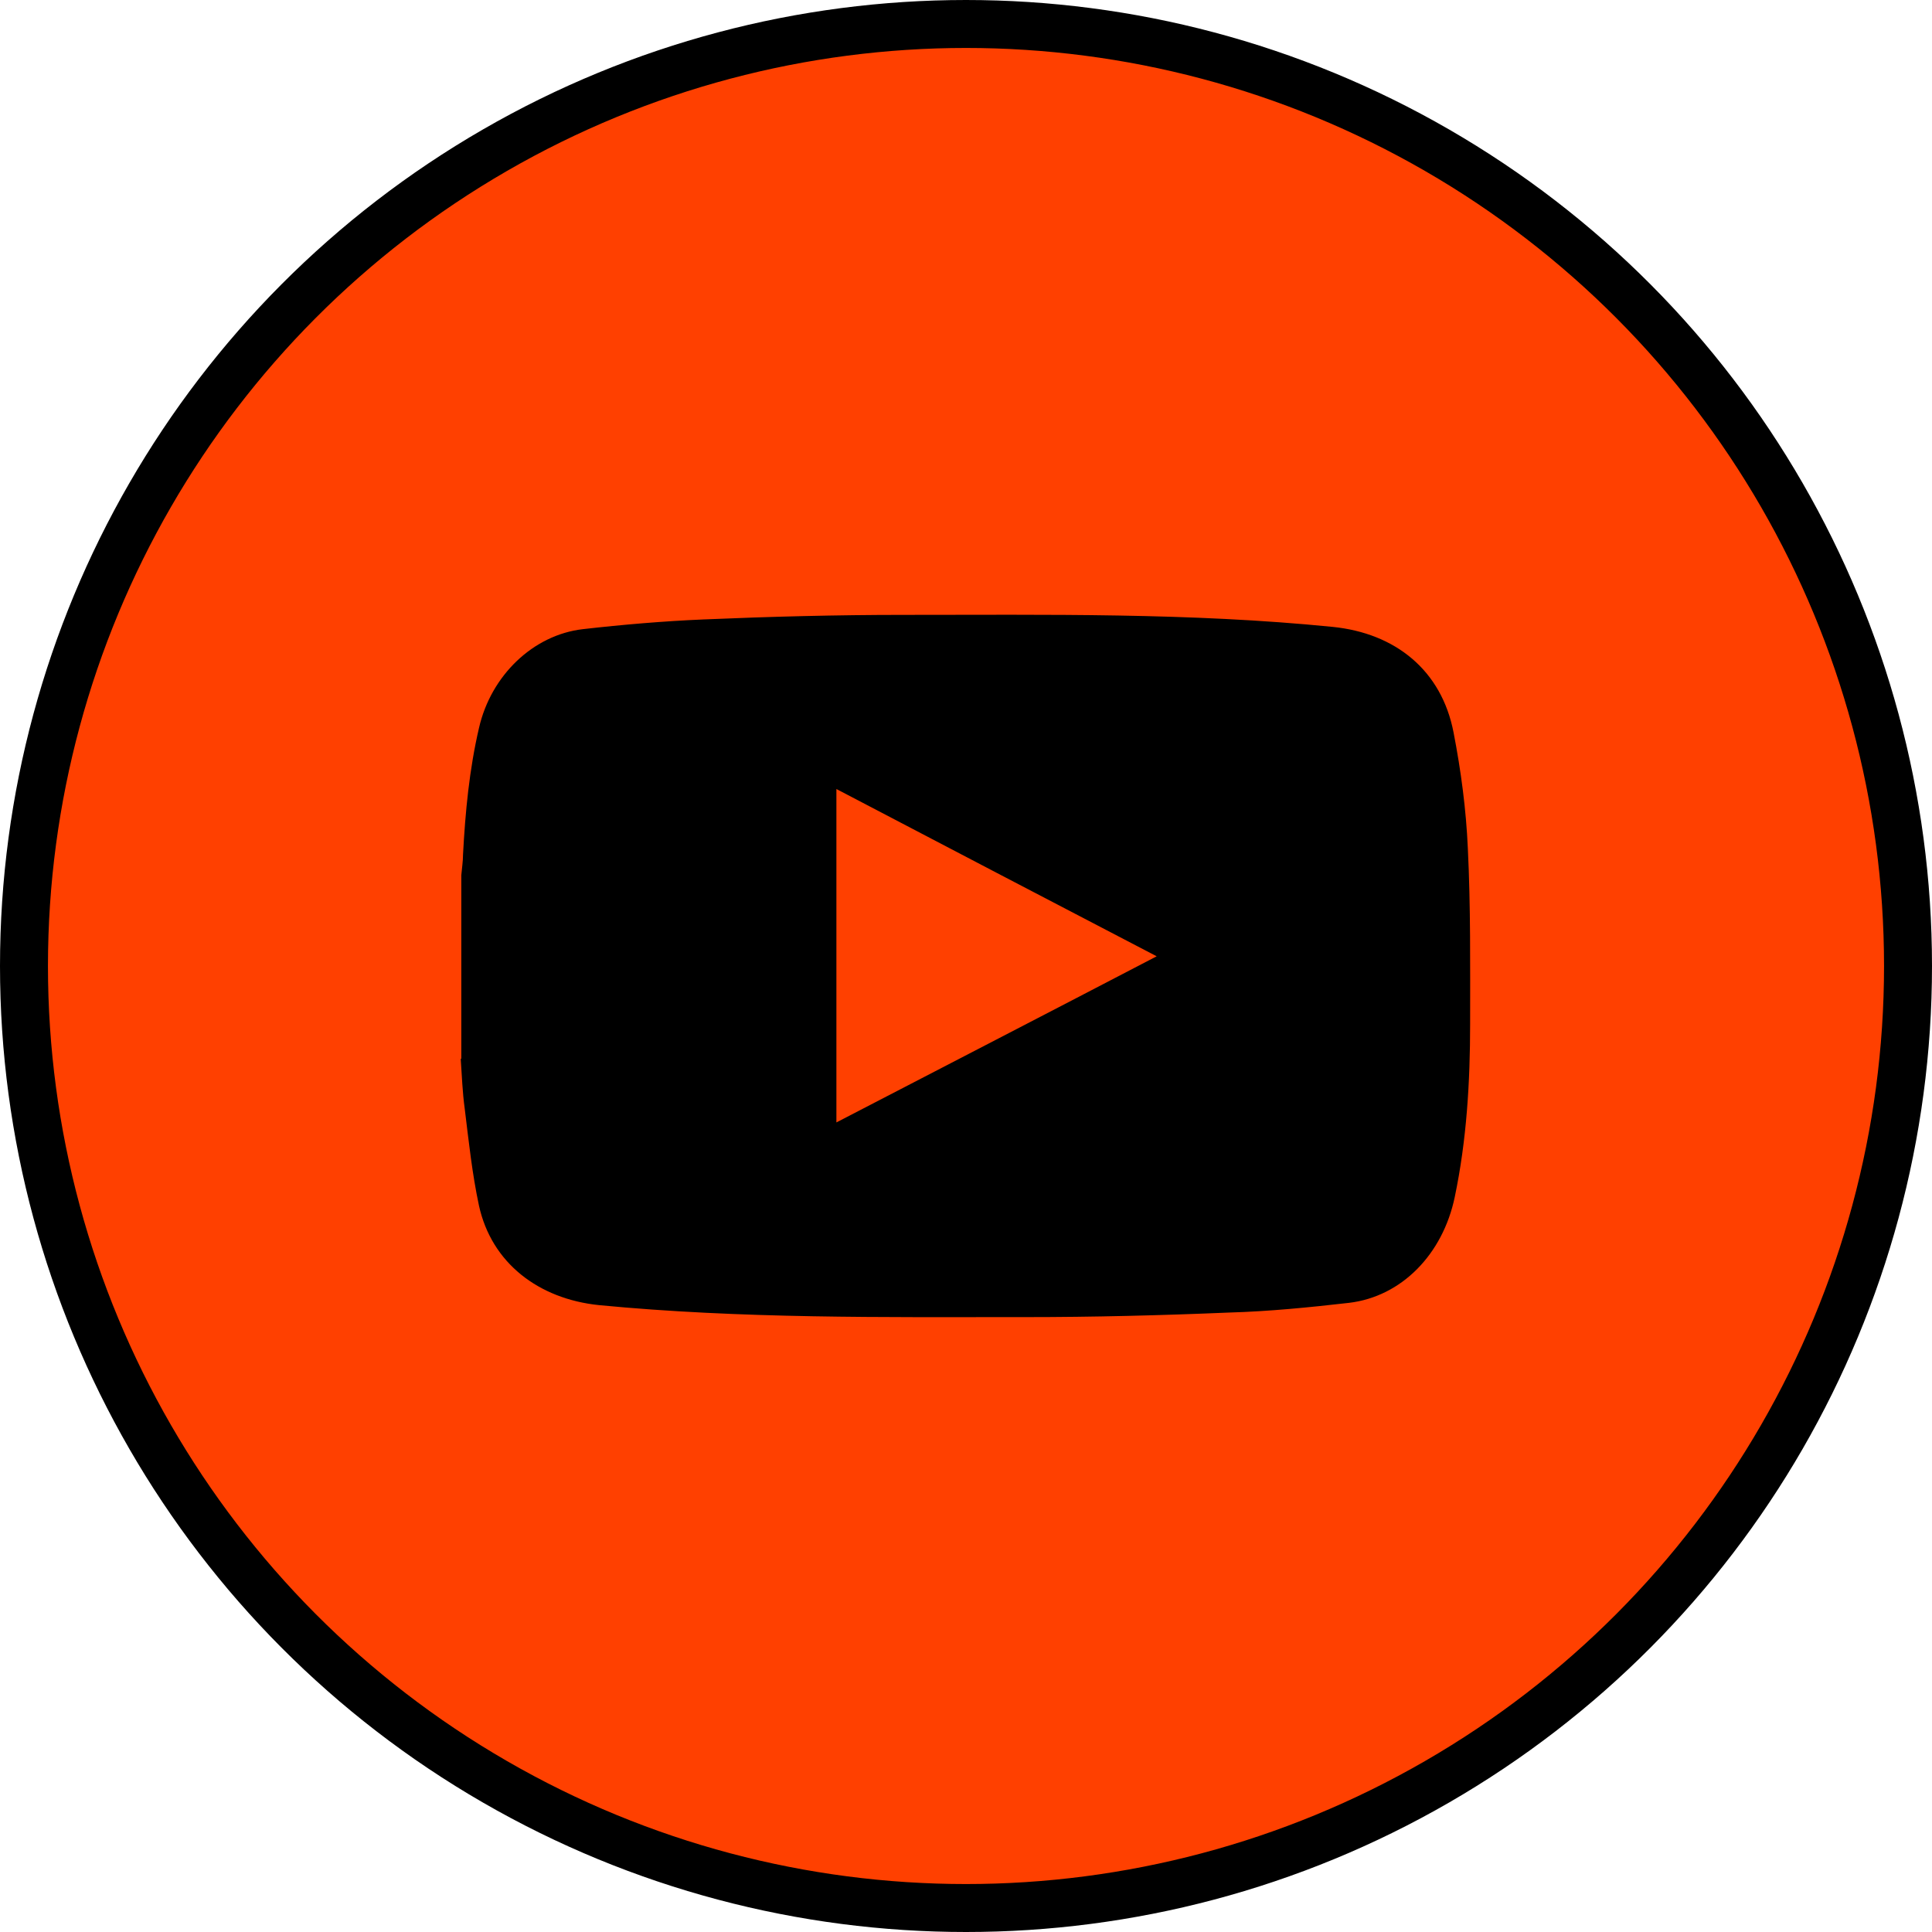
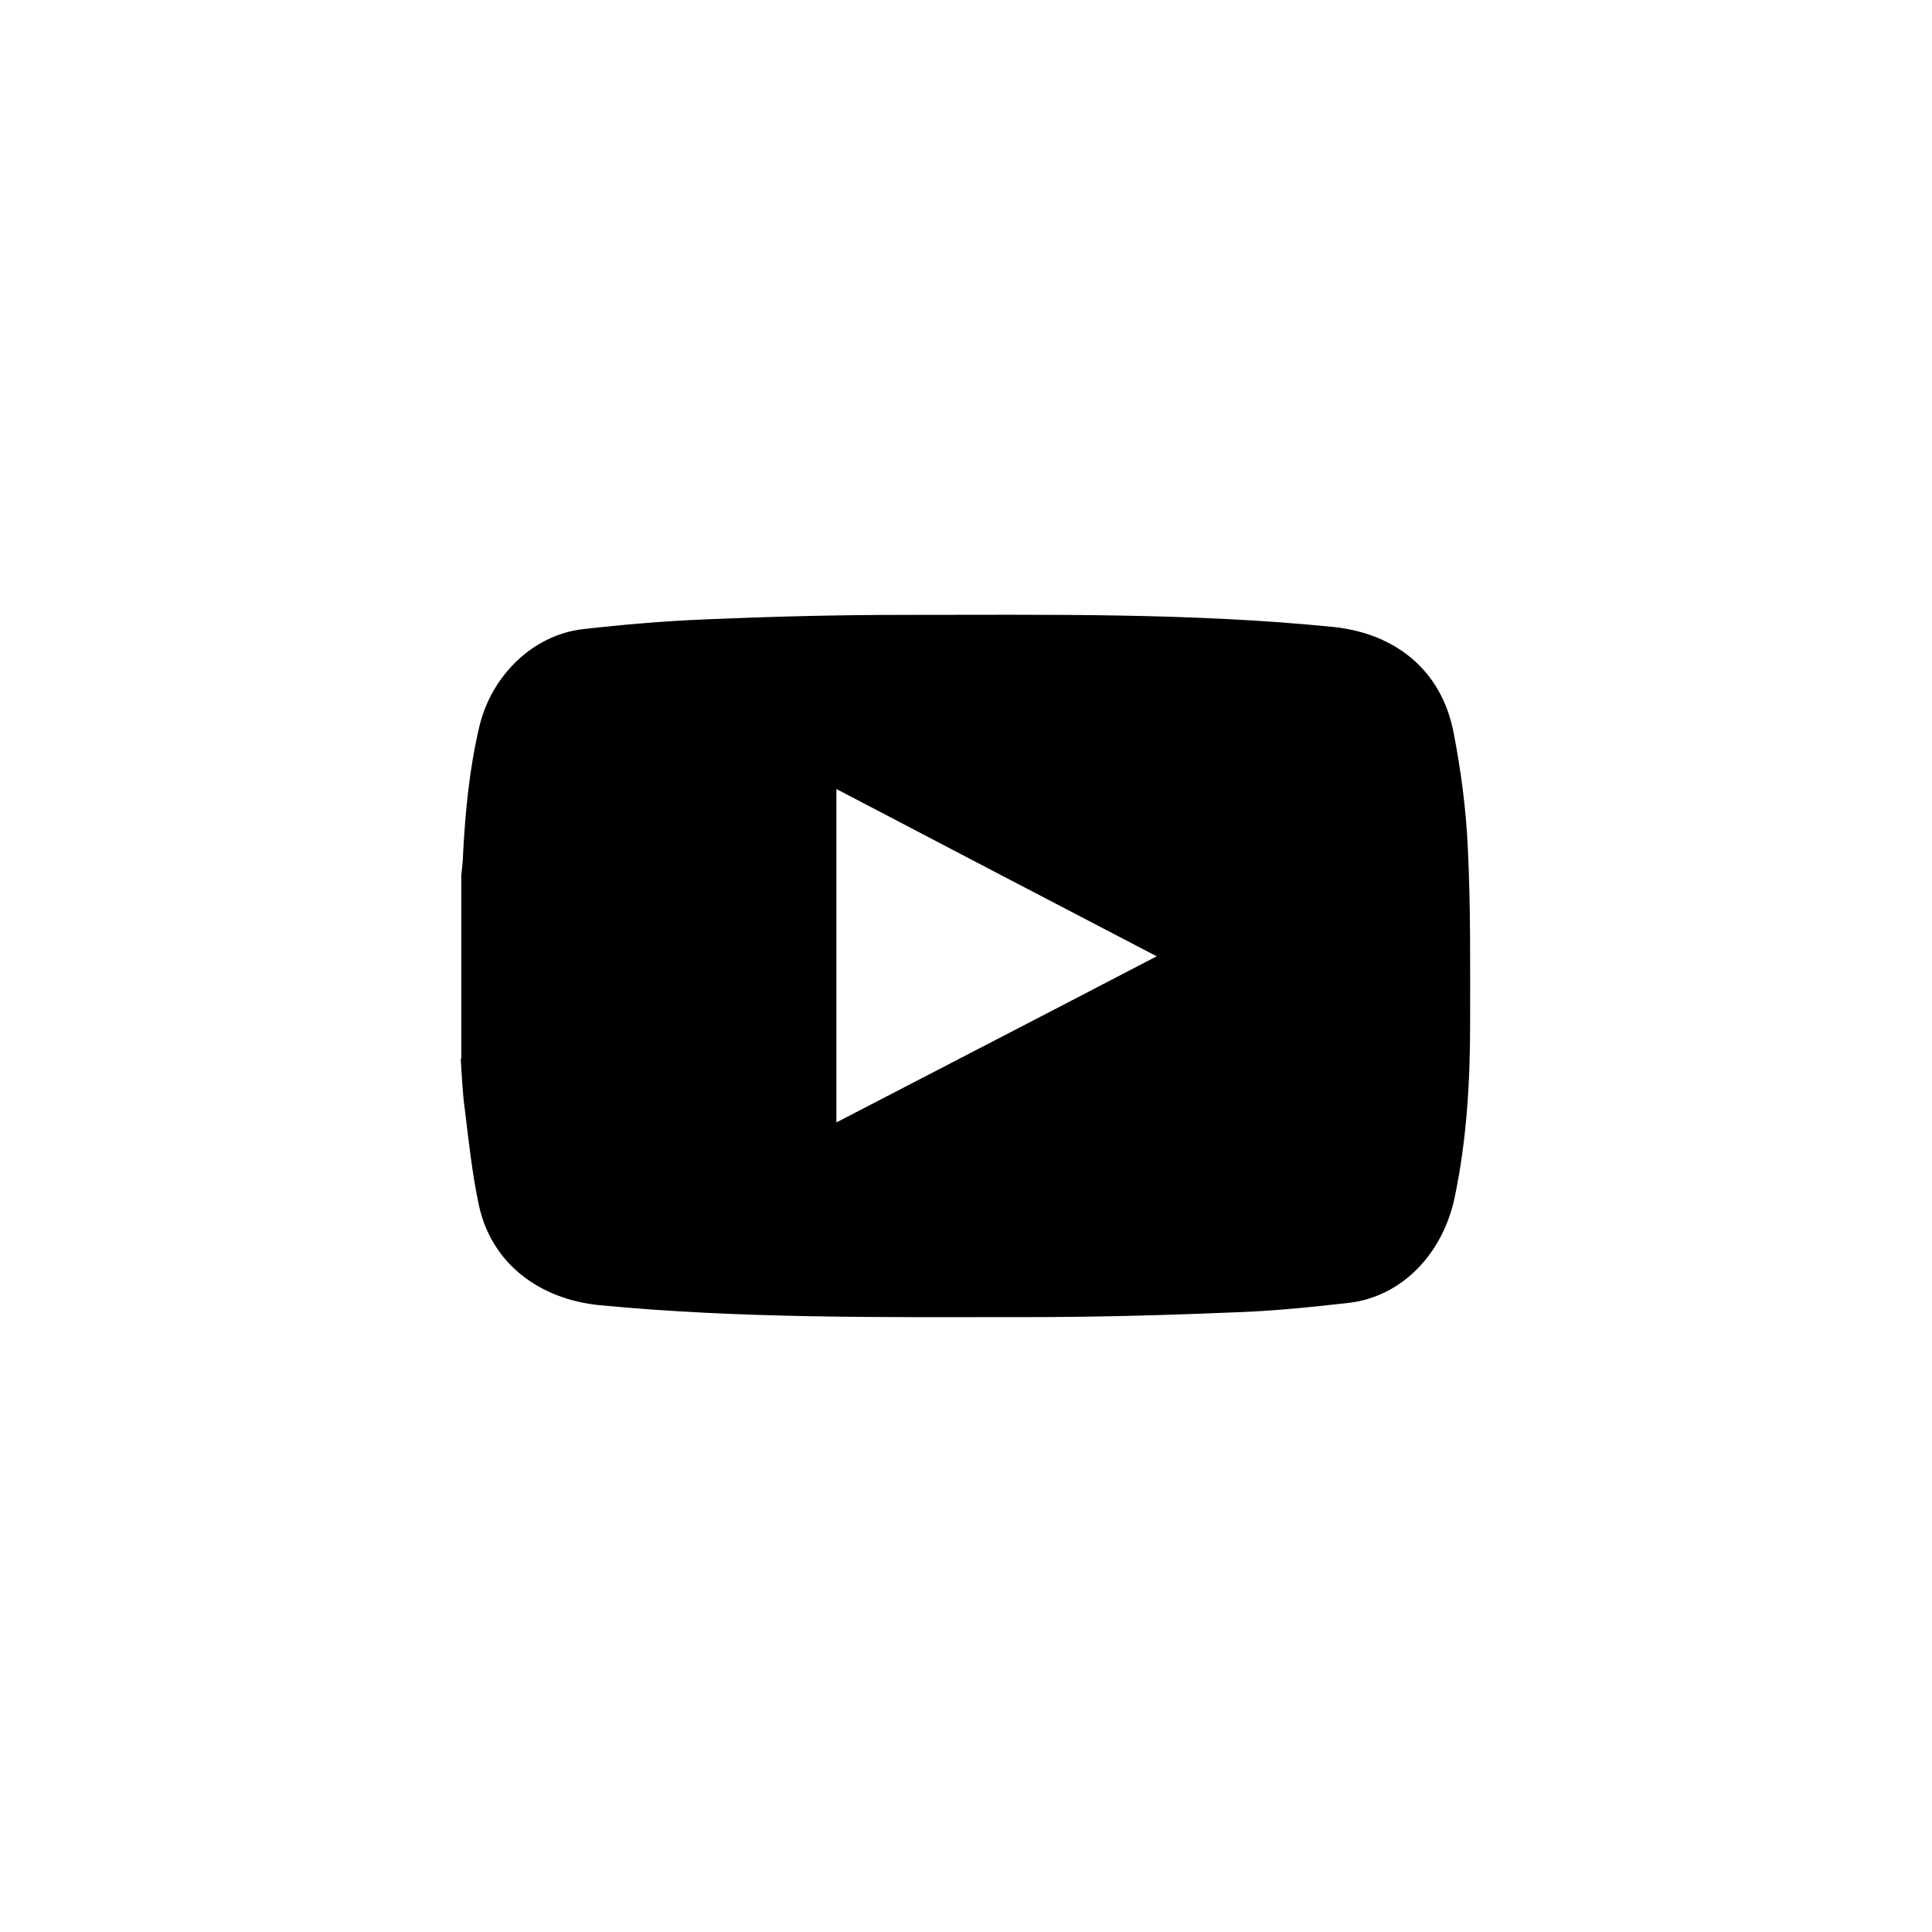
<svg xmlns="http://www.w3.org/2000/svg" viewBox="0 0 33.84 33.84">
-   <circle cx="16.92" cy="16.92" fill="#ff4000" r="16.5" stroke="#000" stroke-miterlimit="10" stroke-width=".84" />
  <path d="m8.08 18.54c0-1.07 0-2.14 0-3.21.01-.12.03-.24.03-.36.04-.75.11-1.49.28-2.22.21-.92.95-1.63 1.82-1.73.7-.08 1.41-.14 2.11-.17 1.17-.05 2.34-.08 3.5-.08 2.51 0 5.02-.04 7.52.21 1.1.11 1.91.76 2.12 1.85.13.67.22 1.35.25 2.03.05 1.02.04 2.05.04 3.07s-.06 2.04-.27 3.04-.93 1.74-1.85 1.85c-.7.08-1.4.15-2.1.17-1.19.05-2.38.08-3.57.08-2.49 0-4.98.03-7.47-.21-1.06-.11-1.88-.74-2.1-1.74-.12-.56-.18-1.13-.25-1.7-.04-.29-.05-.58-.07-.87zm6.57-4.72v5.84c1.87-.97 3.73-1.93 5.61-2.91-1.88-.98-3.74-1.95-5.61-2.93z" />
</svg>